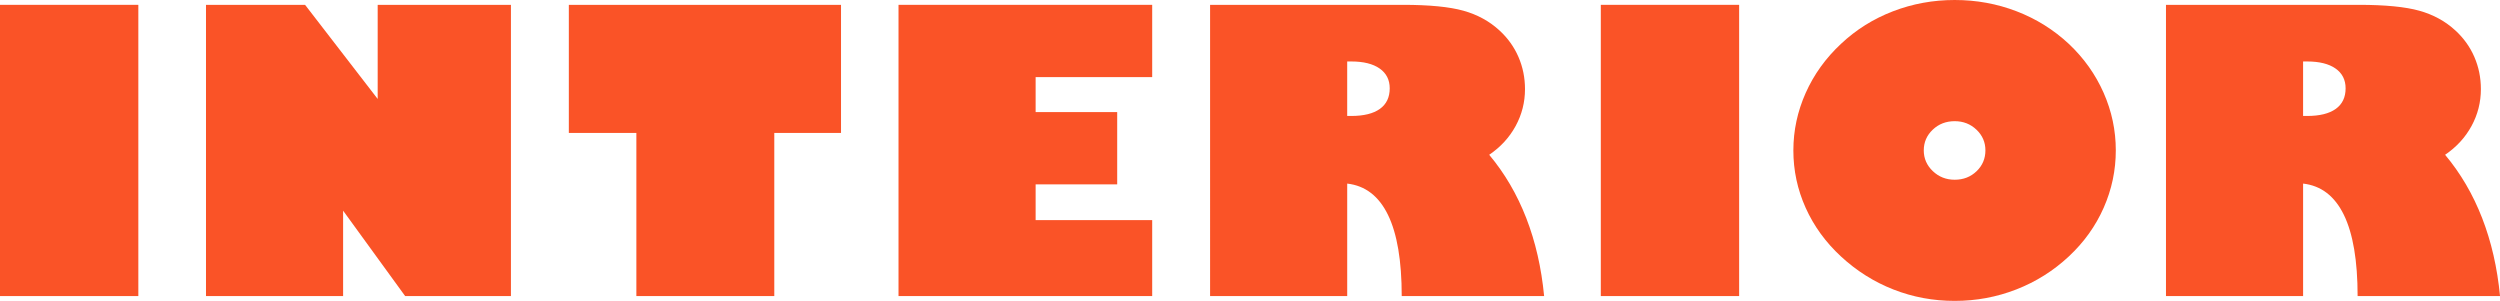
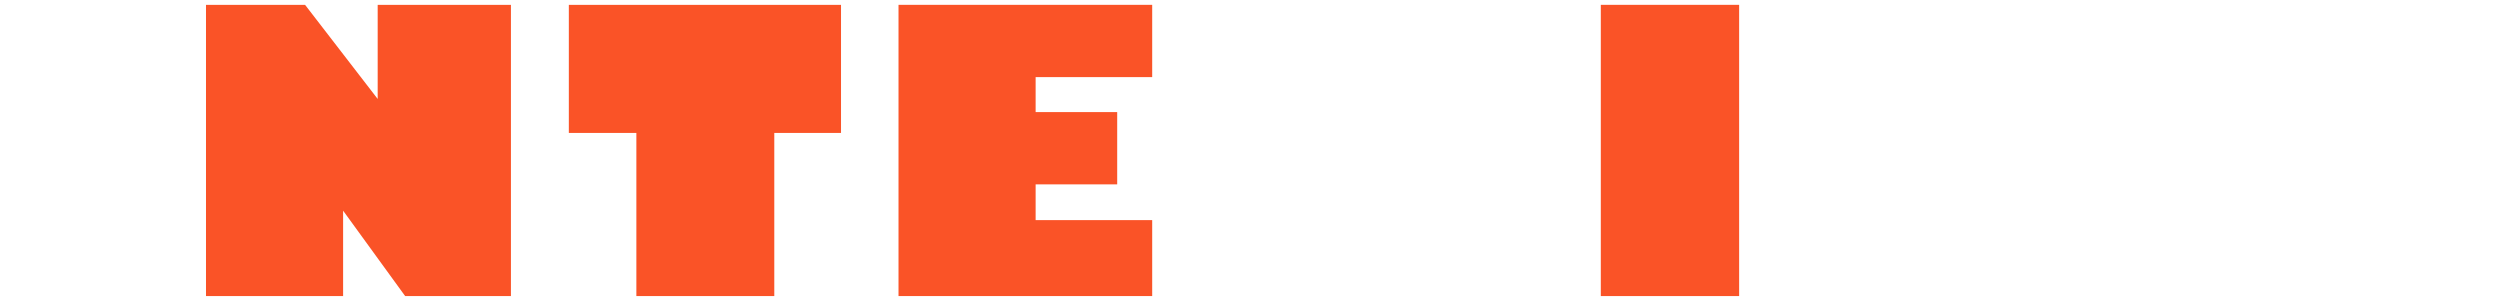
<svg xmlns="http://www.w3.org/2000/svg" id="b" viewBox="0 0 288.033 34.667">
  <defs>
    <style>.d{fill:#fa5327;}</style>
  </defs>
  <g id="c">
    <g>
-       <path class="d" d="m0,34.111V.557h15.938v33.554H0Z" />
      <path class="d" d="m39.53,34.111h-15.797V.557h11.414l8.367,10.843V.557h15.352v33.554h-12.188l-7.148-9.841v9.841Z" />
      <path class="d" d="m89.209,34.111h-15.891V15.319h-7.781V.557h31.359v14.762h-7.688v18.792Z" />
      <path class="d" d="m103.521,34.111V.557h29.227v8.327h-13.43v4.03h9.398v8.327h-9.398v4.119h13.43v8.75h-29.227Z" />
-       <path class="d" d="m155.215,34.111h-15.797V.557h22.219c3.031,0,5.355.227,6.973.679,1.617.453,3.004,1.213,4.16,2.282.953.876,1.68,1.893,2.18,3.05s.75,2.39.75,3.696c0,1.514-.359,2.932-1.078,4.252-.719,1.321-1.734,2.427-3.047,3.318,1.781,2.123,3.203,4.55,4.266,7.281,1.062,2.731,1.75,5.73,2.062,8.995h-16.406c0-4.067-.527-7.184-1.582-9.352-1.055-2.167-2.621-3.369-4.699-3.607v12.958Zm0-27.03v6.279h.469c1.438,0,2.535-.271,3.293-.812s1.137-1.333,1.137-2.372c0-.979-.387-1.74-1.16-2.282-.773-.542-1.863-.812-3.27-.812h-.469Z" />
      <path class="d" d="m184.434,34.111V.557h15.938v33.554h-15.938Z" />
-       <path class="d" d="m206.62,17.323c0-2.286.473-4.49,1.418-6.613s2.301-4.008,4.066-5.656c1.734-1.633,3.73-2.883,5.988-3.751,2.258-.869,4.629-1.303,7.113-1.303,2.5,0,4.879.434,7.137,1.303,2.258.868,4.262,2.119,6.012,3.751,1.734,1.633,3.07,3.511,4.008,5.633.938,2.123,1.406,4.334,1.406,6.635s-.465,4.505-1.395,6.613c-.93,2.108-2.27,3.978-4.02,5.611-1.766,1.648-3.777,2.914-6.035,3.796s-4.629,1.325-7.113,1.325c-2.469,0-4.82-.438-7.055-1.313-2.234-.876-4.25-2.145-6.047-3.808-1.766-1.633-3.121-3.499-4.066-5.6s-1.418-4.309-1.418-6.624Zm15.023,0c0,.935.348,1.733,1.043,2.394.695.661,1.535.991,2.52.991,1,0,1.84-.326,2.52-.979s1.02-1.455,1.02-2.405c0-.935-.344-1.729-1.031-2.382s-1.523-.98-2.508-.98c-1,0-1.844.327-2.531.98s-1.031,1.447-1.031,2.382Z" />
-       <path class="d" d="m265.346,34.111h-15.797V.557h22.219c3.031,0,5.355.227,6.973.679,1.617.453,3.004,1.213,4.16,2.282.953.876,1.68,1.893,2.18,3.05s.75,2.39.75,3.696c0,1.514-.359,2.932-1.078,4.252-.719,1.321-1.734,2.427-3.047,3.318,1.781,2.123,3.203,4.55,4.266,7.281,1.062,2.731,1.75,5.73,2.062,8.995h-16.406c0-4.067-.527-7.184-1.582-9.352-1.055-2.167-2.621-3.369-4.699-3.607v12.958Zm0-27.03v6.279h.469c1.438,0,2.535-.271,3.293-.812s1.137-1.333,1.137-2.372c0-.979-.387-1.74-1.16-2.282-.773-.542-1.863-.812-3.27-.812h-.469Z" />
    </g>
  </g>
</svg>